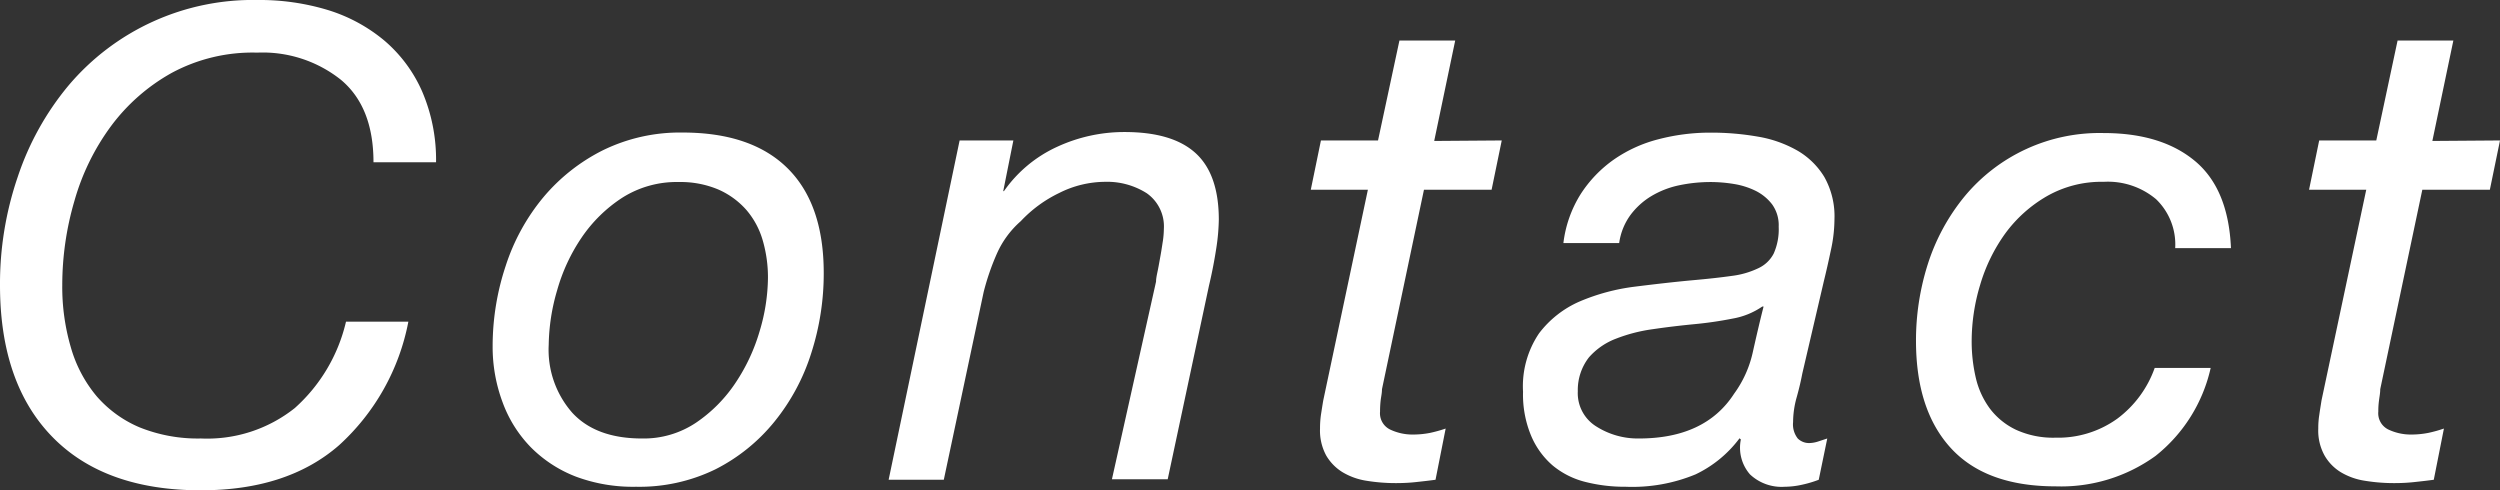
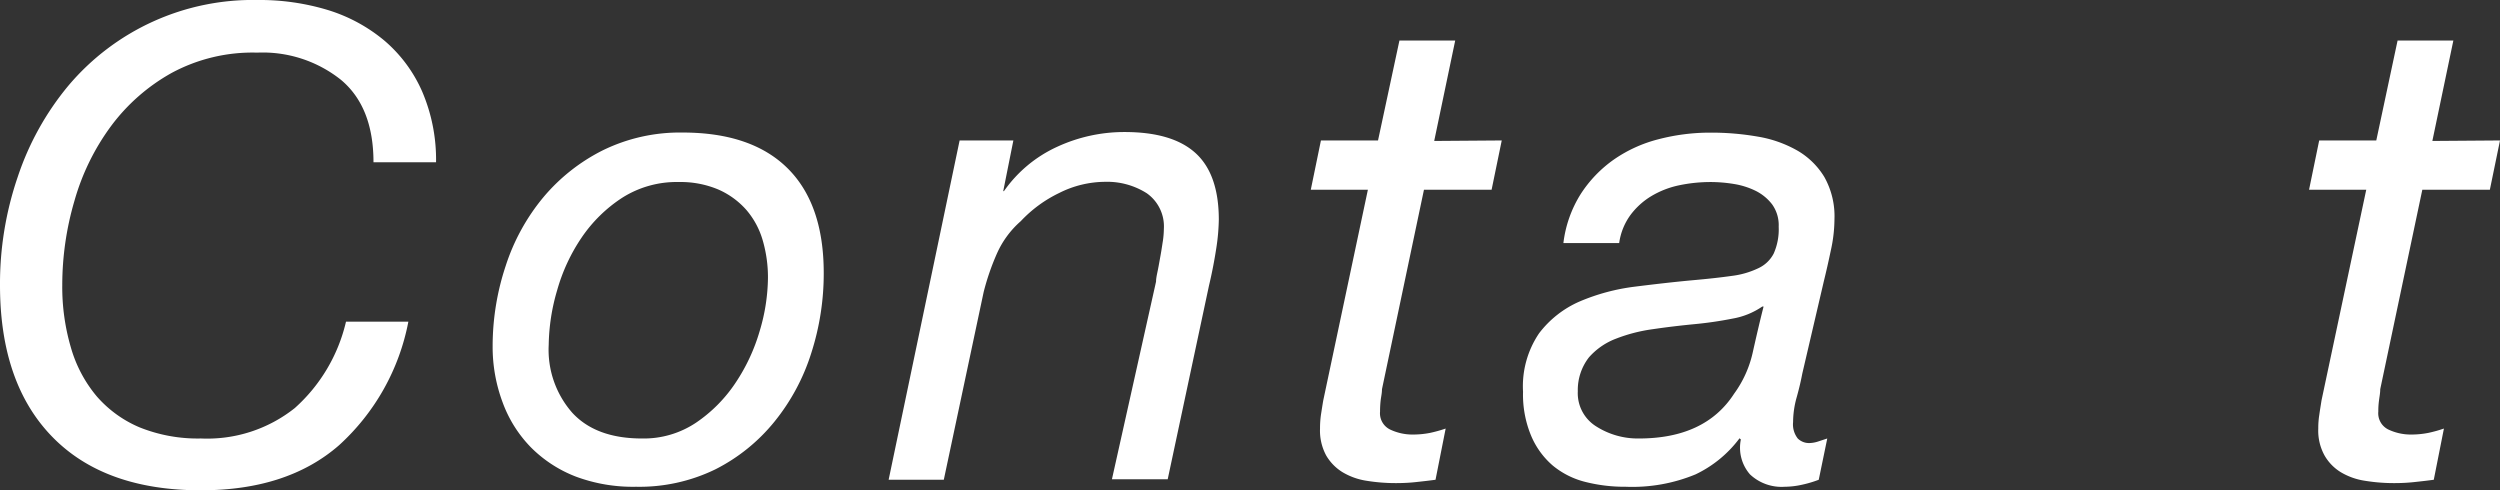
<svg xmlns="http://www.w3.org/2000/svg" viewBox="0 0 246.53 48.35">
  <rect x="0" y="0" width="246.53" height="48.35" fill="#333333" stroke="none" />
  <defs>
    <style>.cls-1{fill:#fff;}</style>
  </defs>
  <g id="レイヤー_2" data-name="レイヤー 2">
    <g id="レイヤー_1-2" data-name="レイヤー 1">
      <path class="cls-1" d="M33.43,43.91q-5.09,4.44-13.62,4.44-9.52,0-14.66-5.28T0,28.15A32.59,32.59,0,0,1,1.75,17.44a27.77,27.77,0,0,1,5-9A23.79,23.79,0,0,1,25.37,0a23.19,23.19,0,0,1,7,1A16,16,0,0,1,37.9,4a13.94,13.94,0,0,1,3.72,5A17.05,17.05,0,0,1,43,16H36.83q0-5.45-3.21-8.13a12.38,12.38,0,0,0-8.25-2.68,16.8,16.8,0,0,0-8.44,2,18.89,18.89,0,0,0-6,5.27,22.88,22.88,0,0,0-3.59,7.35,29.51,29.51,0,0,0-1.2,8.31A21.17,21.17,0,0,0,7,34.3a13.06,13.06,0,0,0,2.52,4.76,11.53,11.53,0,0,0,4.24,3.08,15.36,15.36,0,0,0,6.06,1.1,13.87,13.87,0,0,0,9.25-3,16.41,16.41,0,0,0,5.05-8.52h6.15A22.06,22.06,0,0,1,33.43,43.91Z" />
      <path class="cls-1" d="M49.87,26.21a20.37,20.37,0,0,1,3.69-6.73,18.41,18.41,0,0,1,5.89-4.66,17.28,17.28,0,0,1,7.86-1.75q6.8,0,10.36,3.53t3.56,10.32A25.59,25.59,0,0,1,80,34.82a20.49,20.49,0,0,1-3.63,6.76,17.86,17.86,0,0,1-5.82,4.7A17.09,17.09,0,0,1,62.72,48a16.07,16.07,0,0,1-5.93-1,12.68,12.68,0,0,1-4.43-2.88,12.46,12.46,0,0,1-2.78-4.4,15.61,15.61,0,0,1-1-5.6A25.07,25.07,0,0,1,49.87,26.21Zm6.57,14.5c1.55,1.68,3.84,2.53,6.86,2.53a9.27,9.27,0,0,0,5.34-1.56,14.3,14.3,0,0,0,3.88-3.91,18.36,18.36,0,0,0,2.4-5.15,18.75,18.75,0,0,0,.81-5.24,13.06,13.06,0,0,0-.52-3.69,8,8,0,0,0-1.62-3,7.94,7.94,0,0,0-2.75-2,9.59,9.59,0,0,0-3.92-.74,10,10,0,0,0-5.56,1.55,14.16,14.16,0,0,0-4,3.92,17.87,17.87,0,0,0-2.42,5.21A19.87,19.87,0,0,0,54.11,34,9.4,9.4,0,0,0,56.44,40.71Z" />
      <path class="cls-1" d="M99.93,13.85l-1,5H99a13,13,0,0,1,5.24-4.37,15.77,15.77,0,0,1,6.66-1.46q4.72,0,7,2.08t2.29,6.53a20.33,20.33,0,0,1-.25,2.85c-.18,1.17-.41,2.39-.72,3.69l-4.07,19.09h-5.5L114,27.77c0-.35.1-.75.19-1.2s.17-.93.26-1.42.16-1,.23-1.43a8.86,8.86,0,0,0,.09-1.13,4,4,0,0,0-1.68-3.53,7.28,7.28,0,0,0-4.14-1.13,10.15,10.15,0,0,0-4.5,1.1,12.79,12.79,0,0,0-3.79,2.78A9.21,9.21,0,0,0,98.31,25,23.73,23.73,0,0,0,97,28.8L93.07,47.31H87.63l7-33.46Z" />
      <path class="cls-1" d="M148.09,13.85l-1,4.86h-6.67l-4.14,19.67c0,.39-.09.76-.13,1.1a9.61,9.61,0,0,0-.06,1.1,1.78,1.78,0,0,0,1,1.78,5.12,5.12,0,0,0,2.3.49,8.56,8.56,0,0,0,1.62-.16,13.32,13.32,0,0,0,1.55-.43l-1,5.05c-.65.09-1.3.16-1.94.23s-1.3.1-1.94.1a17.92,17.92,0,0,1-2.92-.23,6.55,6.55,0,0,1-2.36-.84,4.74,4.74,0,0,1-1.62-1.65,5.16,5.16,0,0,1-.61-2.66,9.77,9.77,0,0,1,.09-1.35c.07-.44.14-.91.23-1.43l4.4-20.77h-5.63l1-4.86h5.63L138,4h5.5l-2.07,9.9Z" />
      <path class="cls-1" d="M155.88,19.13a12.33,12.33,0,0,1,3.27-3.4,13.6,13.6,0,0,1,4.4-2,20.13,20.13,0,0,1,5.12-.65,26.71,26.71,0,0,1,4.66.39,11.8,11.8,0,0,1,3.88,1.36,7.51,7.51,0,0,1,2.69,2.62,7.91,7.91,0,0,1,1,4.18,14.43,14.43,0,0,1-.36,3.07c-.23,1.1-.46,2.11-.68,3l-2.13,9.13c-.13.69-.31,1.47-.55,2.33a9.15,9.15,0,0,0-.36,2.46,2.26,2.26,0,0,0,.46,1.62,1.58,1.58,0,0,0,1.16.45,3,3,0,0,0,.87-.16l.88-.29-.84,4.07a11.2,11.2,0,0,1-1.65.49A8,8,0,0,1,176,48a4.54,4.54,0,0,1-3.43-1.22,4,4,0,0,1-.9-3.44l-.13-.12a11.67,11.67,0,0,1-4.34,3.56A16.3,16.3,0,0,1,160.32,48a15.73,15.73,0,0,1-4-.48,8.12,8.12,0,0,1-3.21-1.62A7.93,7.93,0,0,1,151,43a10.53,10.53,0,0,1-.81-4.37,9.32,9.32,0,0,1,1.58-5.76,10.06,10.06,0,0,1,4-3.14,20.24,20.24,0,0,1,5.43-1.46c2-.25,3.91-.47,5.76-.64,1.47-.13,2.73-.27,3.79-.42a8.42,8.42,0,0,0,2.62-.75A3.23,3.23,0,0,0,174.91,25a5.88,5.88,0,0,0,.49-2.65,3.51,3.51,0,0,0-.65-2.2,4.67,4.67,0,0,0-1.62-1.33,7.59,7.59,0,0,0-2.16-.68,14.35,14.35,0,0,0-2.3-.19,15.19,15.19,0,0,0-3.08.32,8.86,8.86,0,0,0-2.75,1.07,7.17,7.17,0,0,0-2.07,1.88,6.11,6.11,0,0,0-1.1,2.75h-5.5A11.67,11.67,0,0,1,155.88,19.13Zm1.56,22.94a7.62,7.62,0,0,0,4.17,1.17q6.54,0,9.39-4.41a10.93,10.93,0,0,0,1.84-4.07c.33-1.47.68-3,1.07-4.53h-.13a7.42,7.42,0,0,1-2.94,1.19,37.49,37.49,0,0,1-3.79.55c-1.34.13-2.69.29-4.05.49a15.83,15.83,0,0,0-3.65.94,6.72,6.72,0,0,0-2.66,1.84,5.24,5.24,0,0,0-1.1,3.34A3.86,3.86,0,0,0,157.44,42.07Z" />
-       <path class="cls-1" d="M212.61,19.64a7.38,7.38,0,0,0-5.17-1.71,10.84,10.84,0,0,0-5.6,1.42A13.34,13.34,0,0,0,197.76,23a16.7,16.7,0,0,0-2.49,5.08,19.31,19.31,0,0,0-.84,5.54,15.81,15.81,0,0,0,.42,3.69,8.23,8.23,0,0,0,1.39,3,7,7,0,0,0,2.56,2.07,8.79,8.79,0,0,0,3.91.78,10,10,0,0,0,6.09-1.88,10.69,10.69,0,0,0,3.68-5H218a15.34,15.34,0,0,1-5.44,8.68,15.9,15.9,0,0,1-9.84,3q-6.86,0-10.32-3.75t-3.46-10.61A24.77,24.77,0,0,1,190.12,26a20.2,20.2,0,0,1,3.56-6.57,17.28,17.28,0,0,1,13.76-6.31q5.69,0,9,2.75T220,24.47h-5.5A6.19,6.19,0,0,0,212.61,19.64Z" />
      <path class="cls-1" d="M246.53,13.85l-1,4.86h-6.66l-4.15,19.67c0,.39-.08.76-.12,1.1a7.73,7.73,0,0,0-.07,1.1,1.78,1.78,0,0,0,1,1.78,5.15,5.15,0,0,0,2.3.49,8.56,8.56,0,0,0,1.62-.16,12.8,12.8,0,0,0,1.55-.43l-1,5.05c-.65.09-1.29.16-1.94.23s-1.29.1-1.94.1a17.7,17.7,0,0,1-2.91-.23,6.53,6.53,0,0,1-2.37-.84,4.63,4.63,0,0,1-1.61-1.65,5.06,5.06,0,0,1-.62-2.66,8.41,8.41,0,0,1,.1-1.35c.06-.44.14-.91.22-1.43l4.41-20.77h-5.64l1-4.86h5.63L236.43,4h5.5l-2.07,9.9Z" />
    </g>
  </g>
</svg>